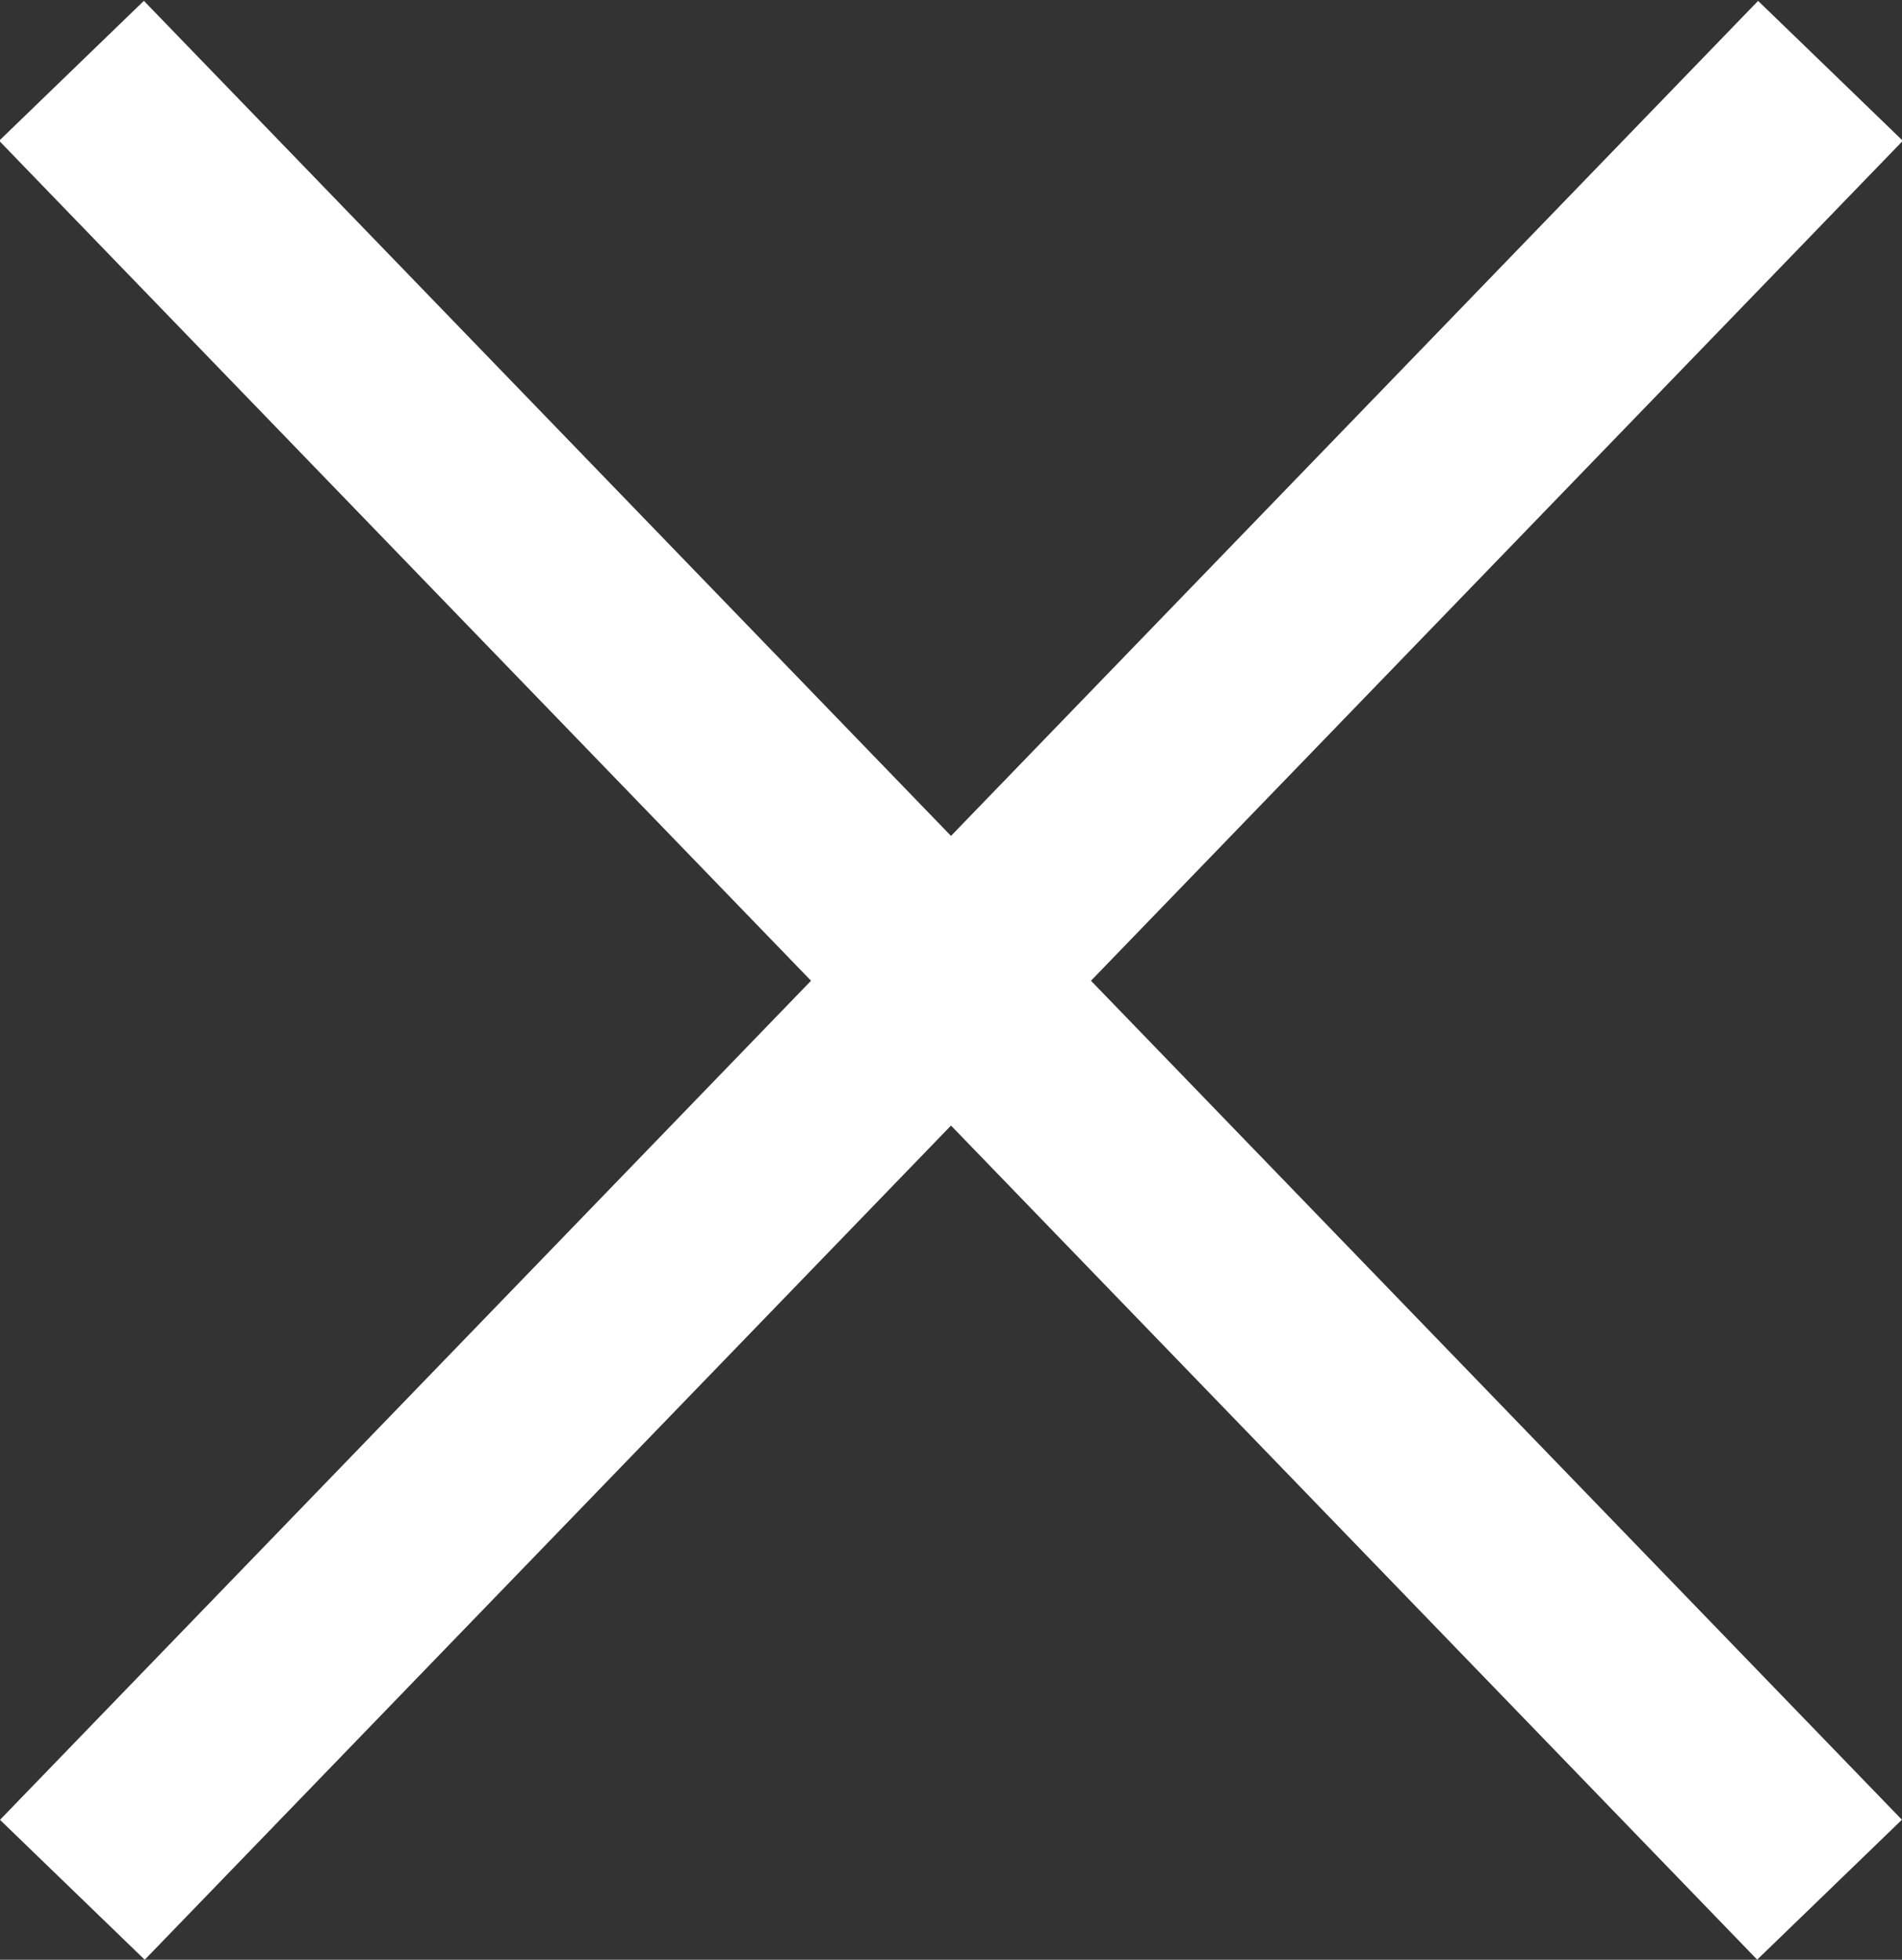
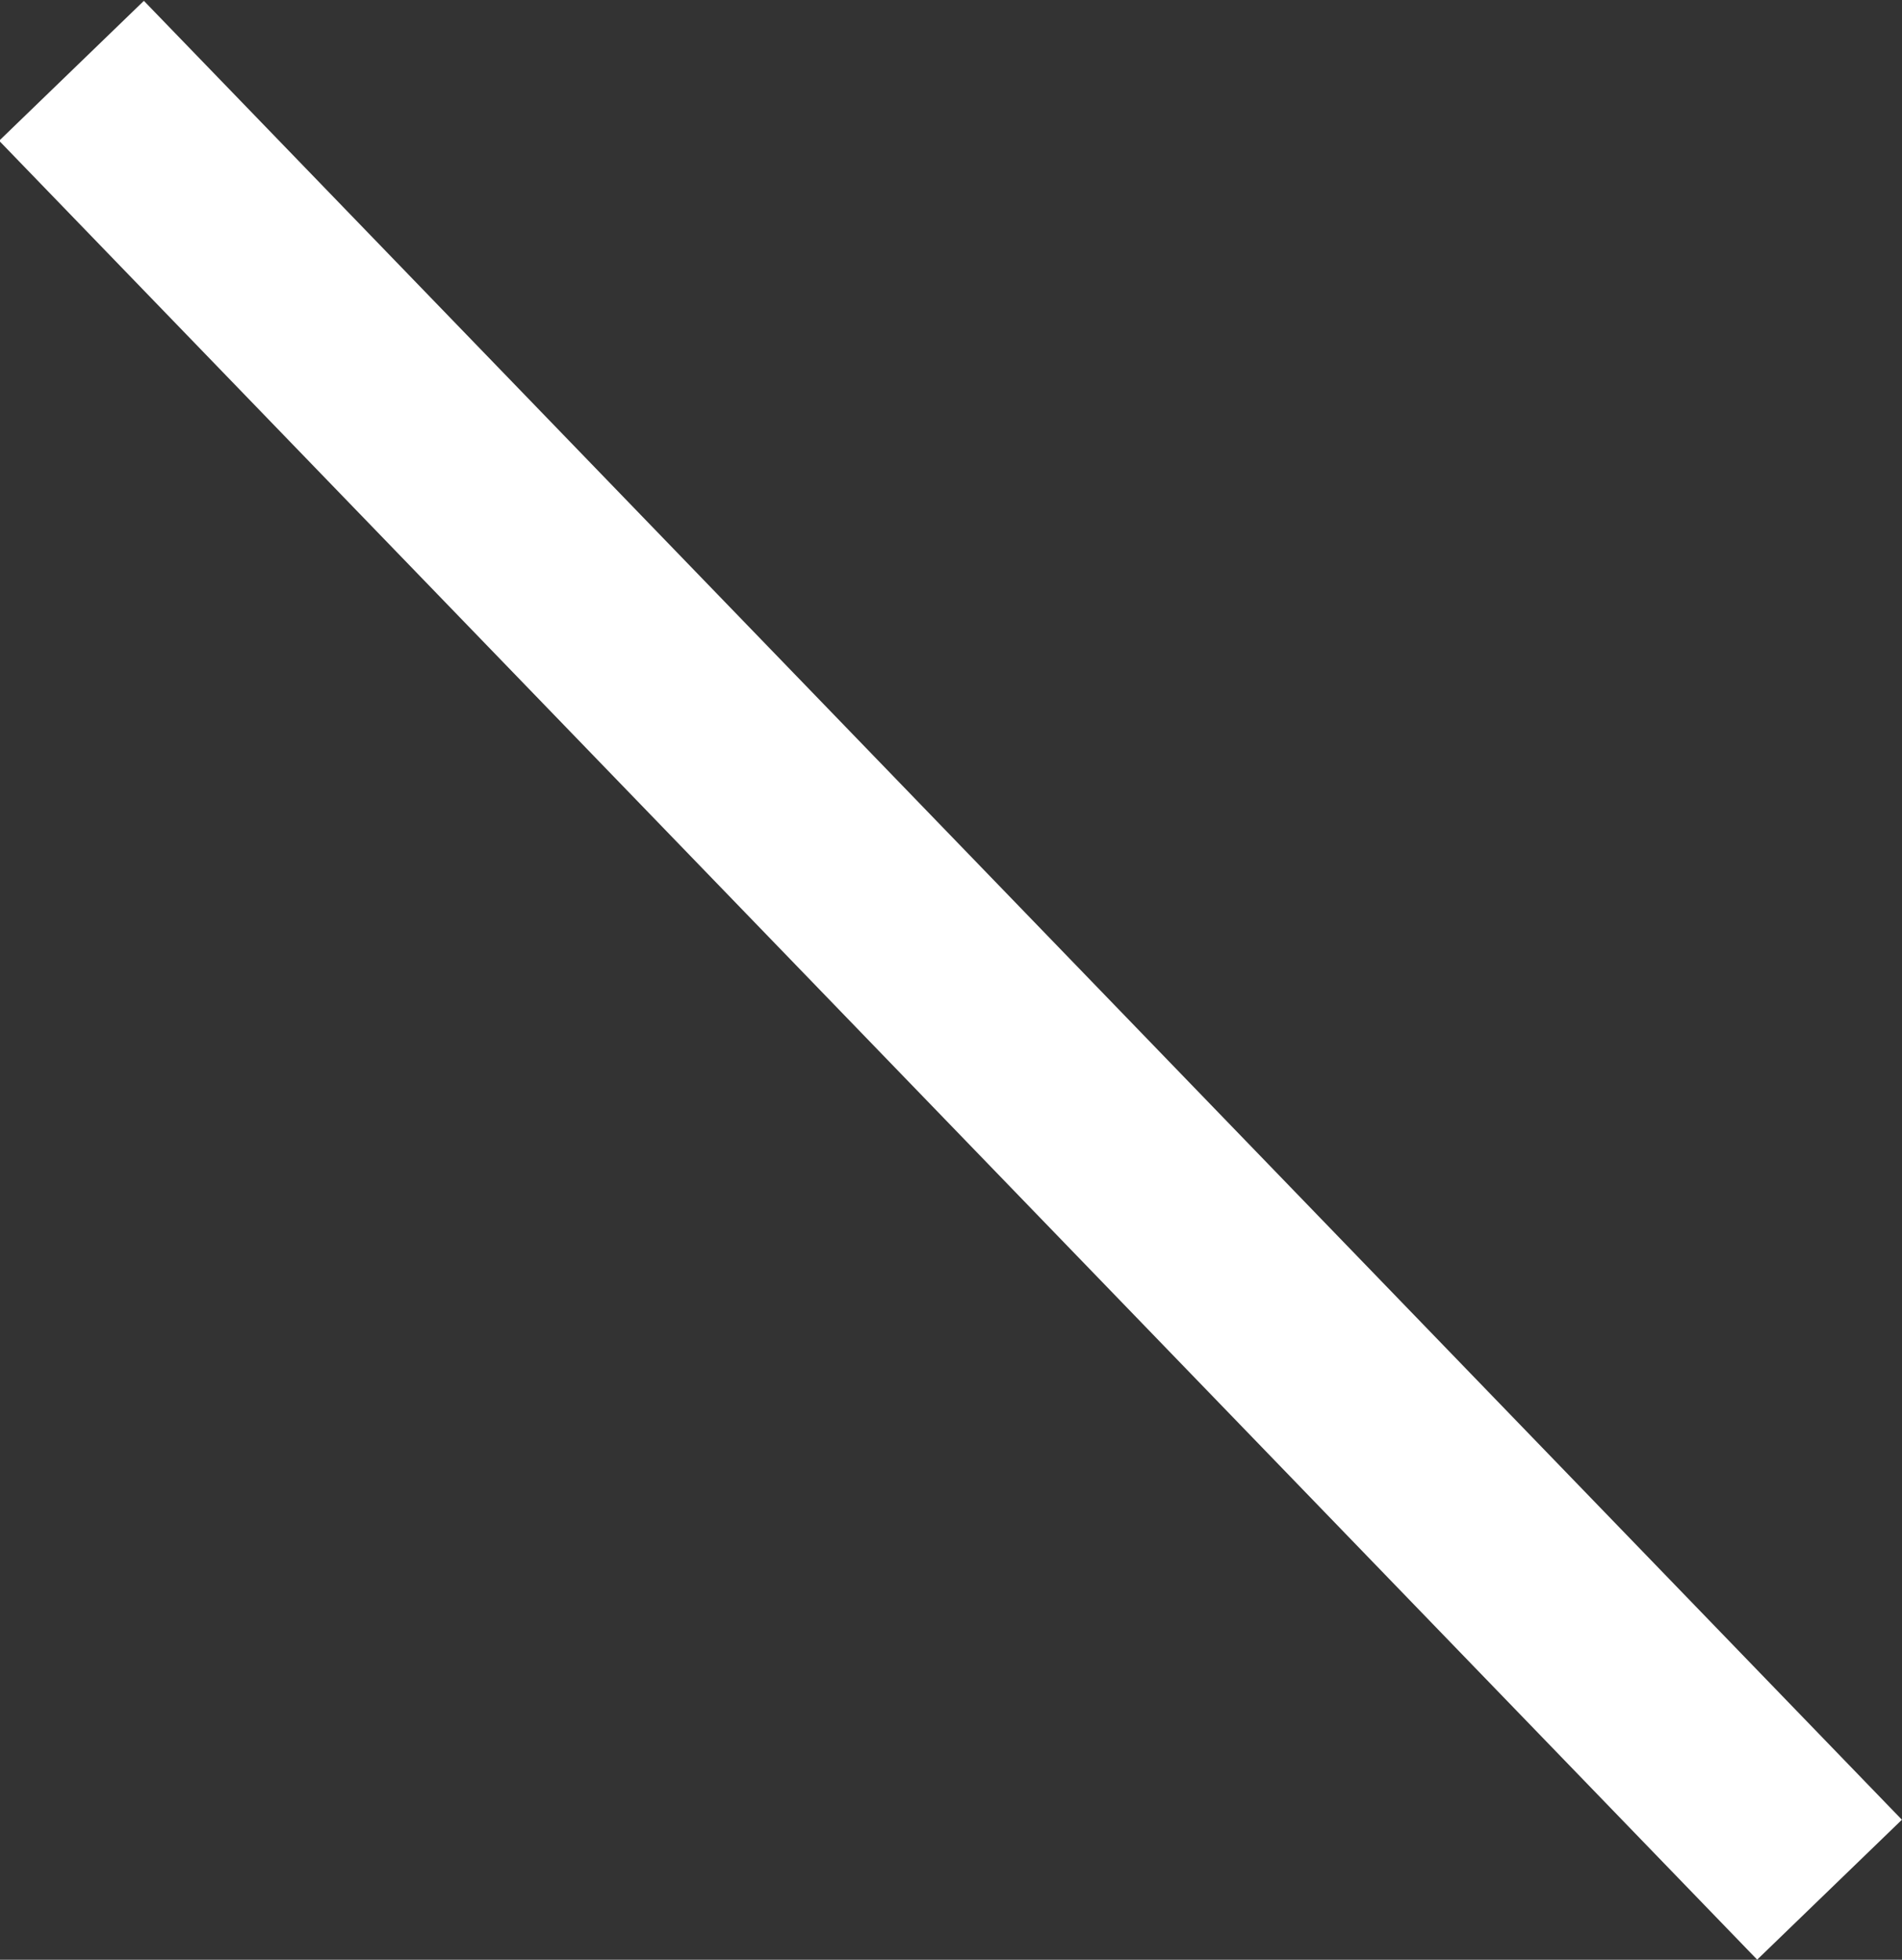
<svg xmlns="http://www.w3.org/2000/svg" width="18.898" height="19.47" viewBox="0 0 18.898 19.47">
  <rect x="0" y="0" width="18.898" height="19.47" fill="#333333" stroke="none" />
  <g id="Gruppe_25" data-name="Gruppe 25" transform="translate(-2217.78 -119.805)">
-     <path id="Pfad_43" data-name="Pfad 43" d="M0,0H25.134" transform="matrix(0.695, -0.719, 0.719, 0.695, 2218.499, 138.58)" fill="none" stroke="#fff" stroke-width="2" />
    <path id="Pfad_44" data-name="Pfad 44" d="M0,0H25.133" transform="matrix(-0.695, -0.719, 0.719, -0.695, 2235.958, 138.579)" fill="none" stroke="#fff" stroke-width="2" />
  </g>
</svg>